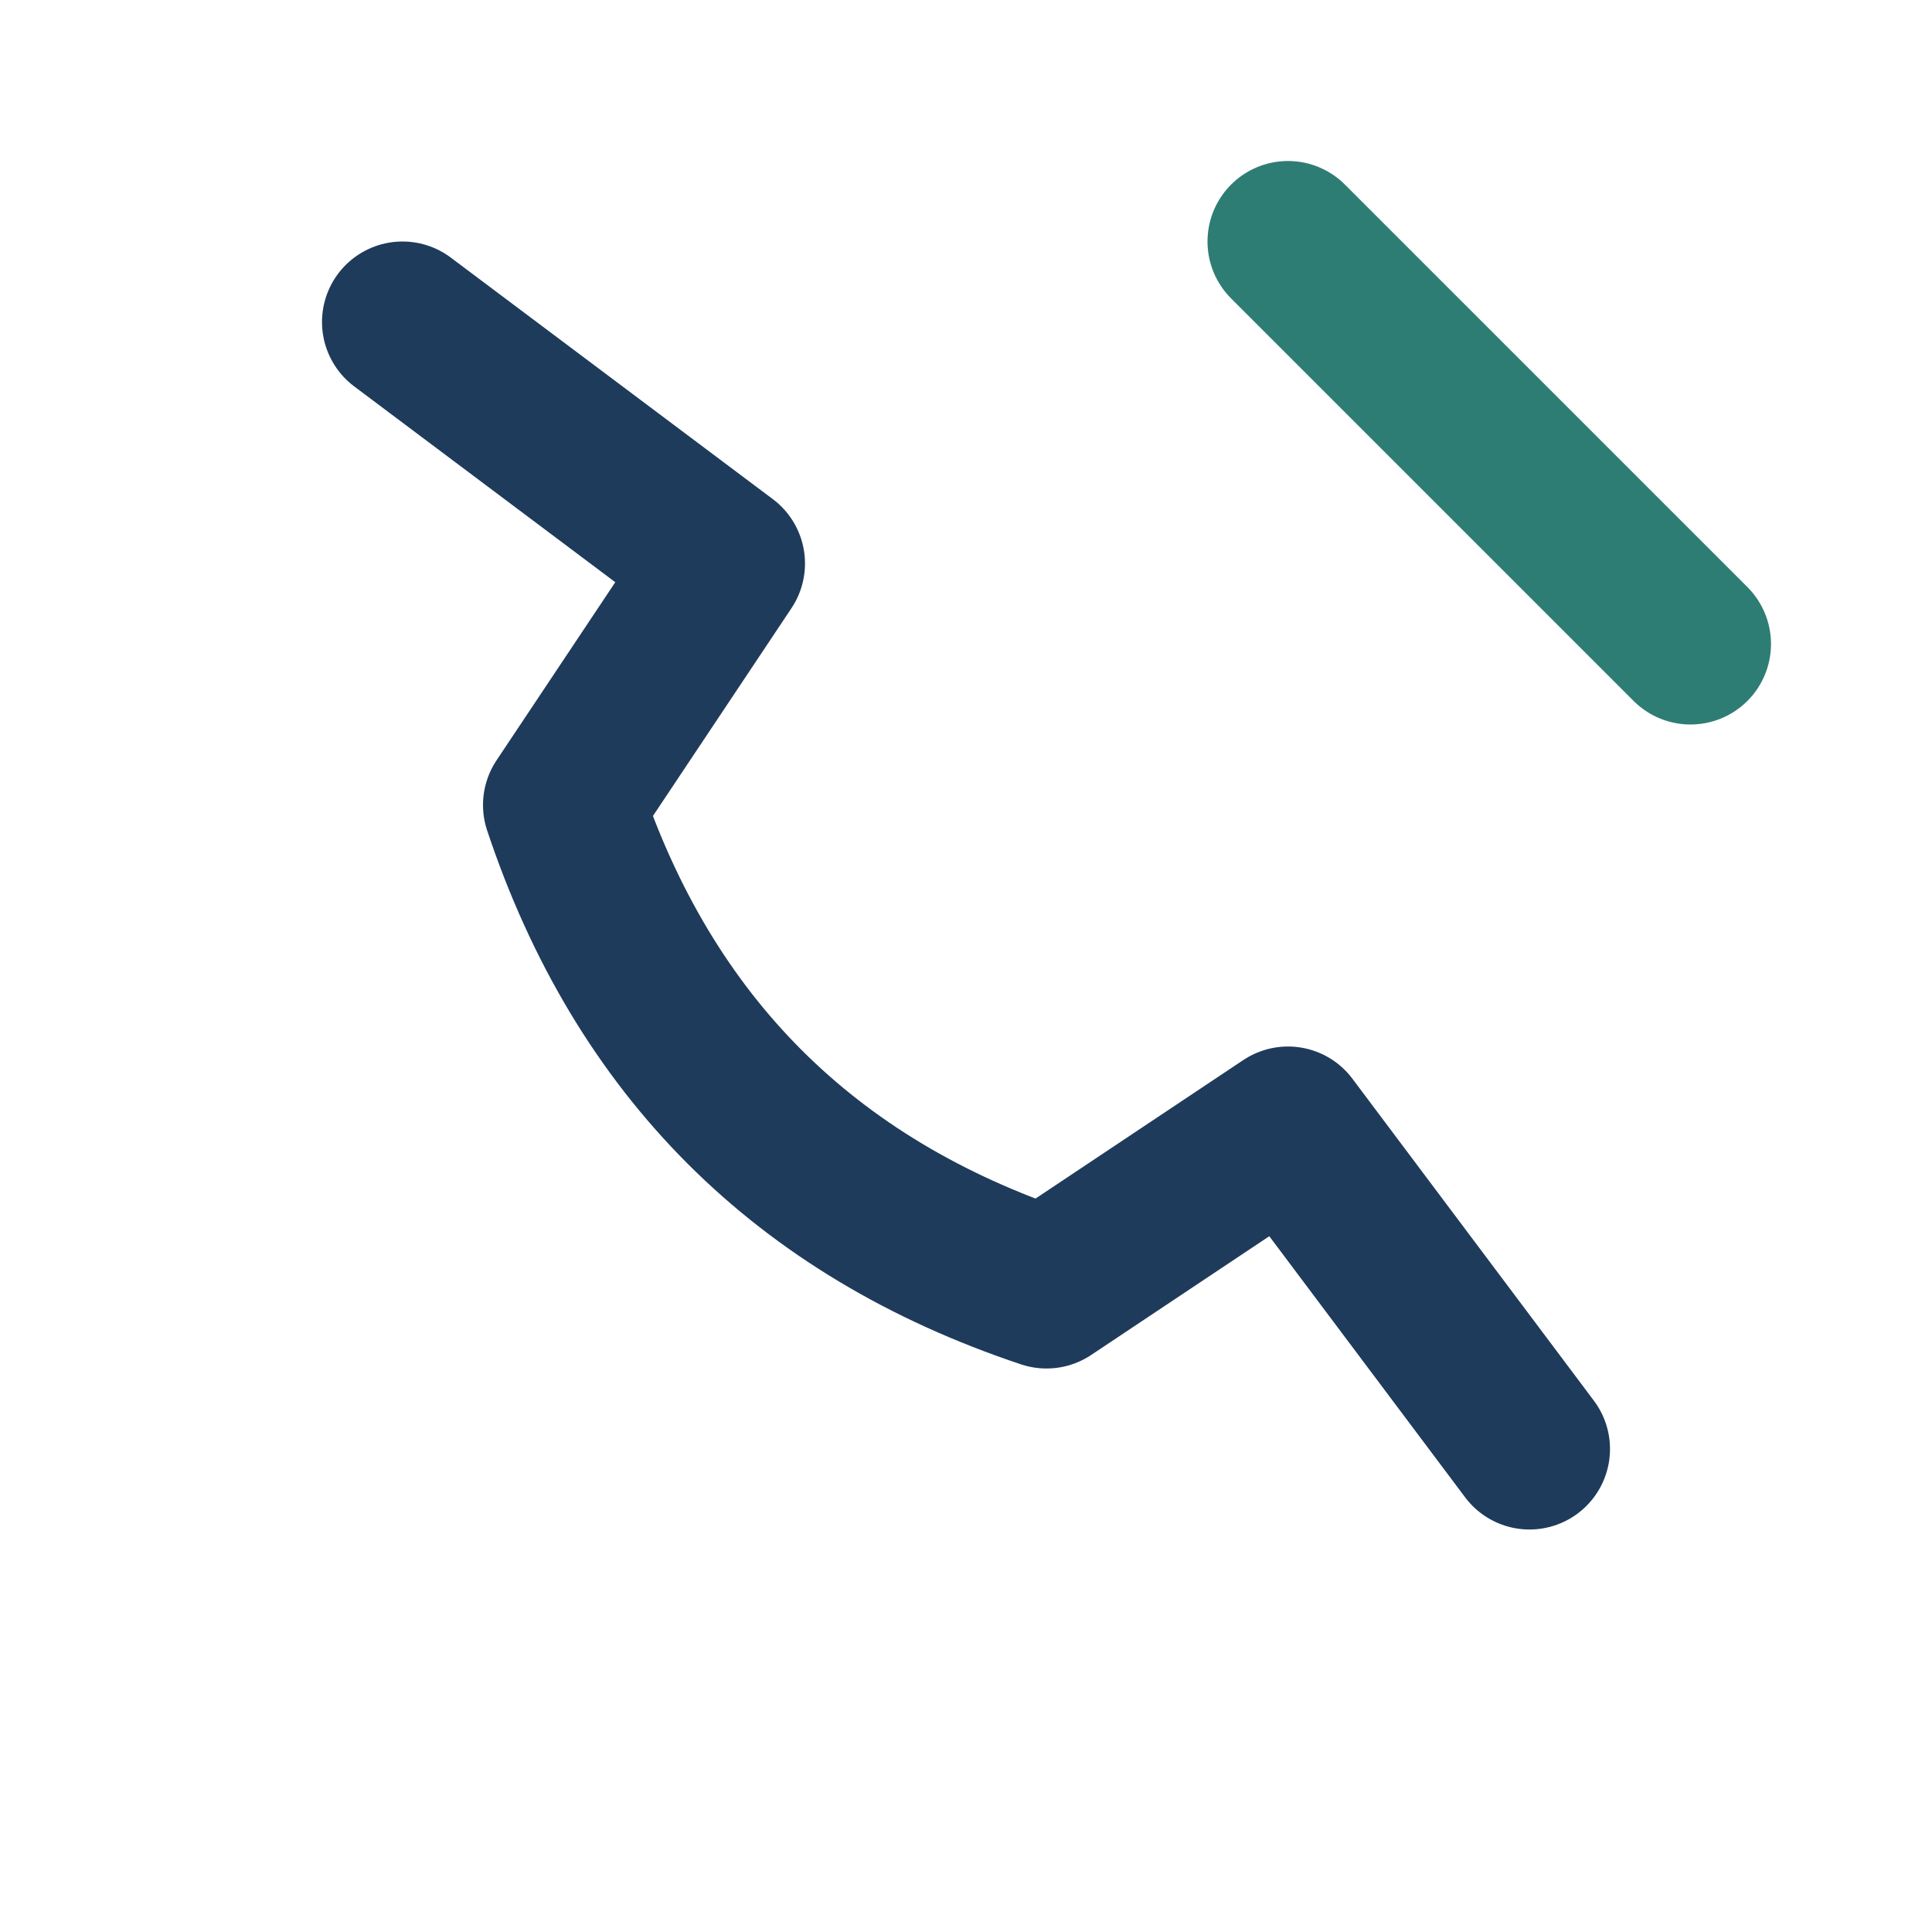
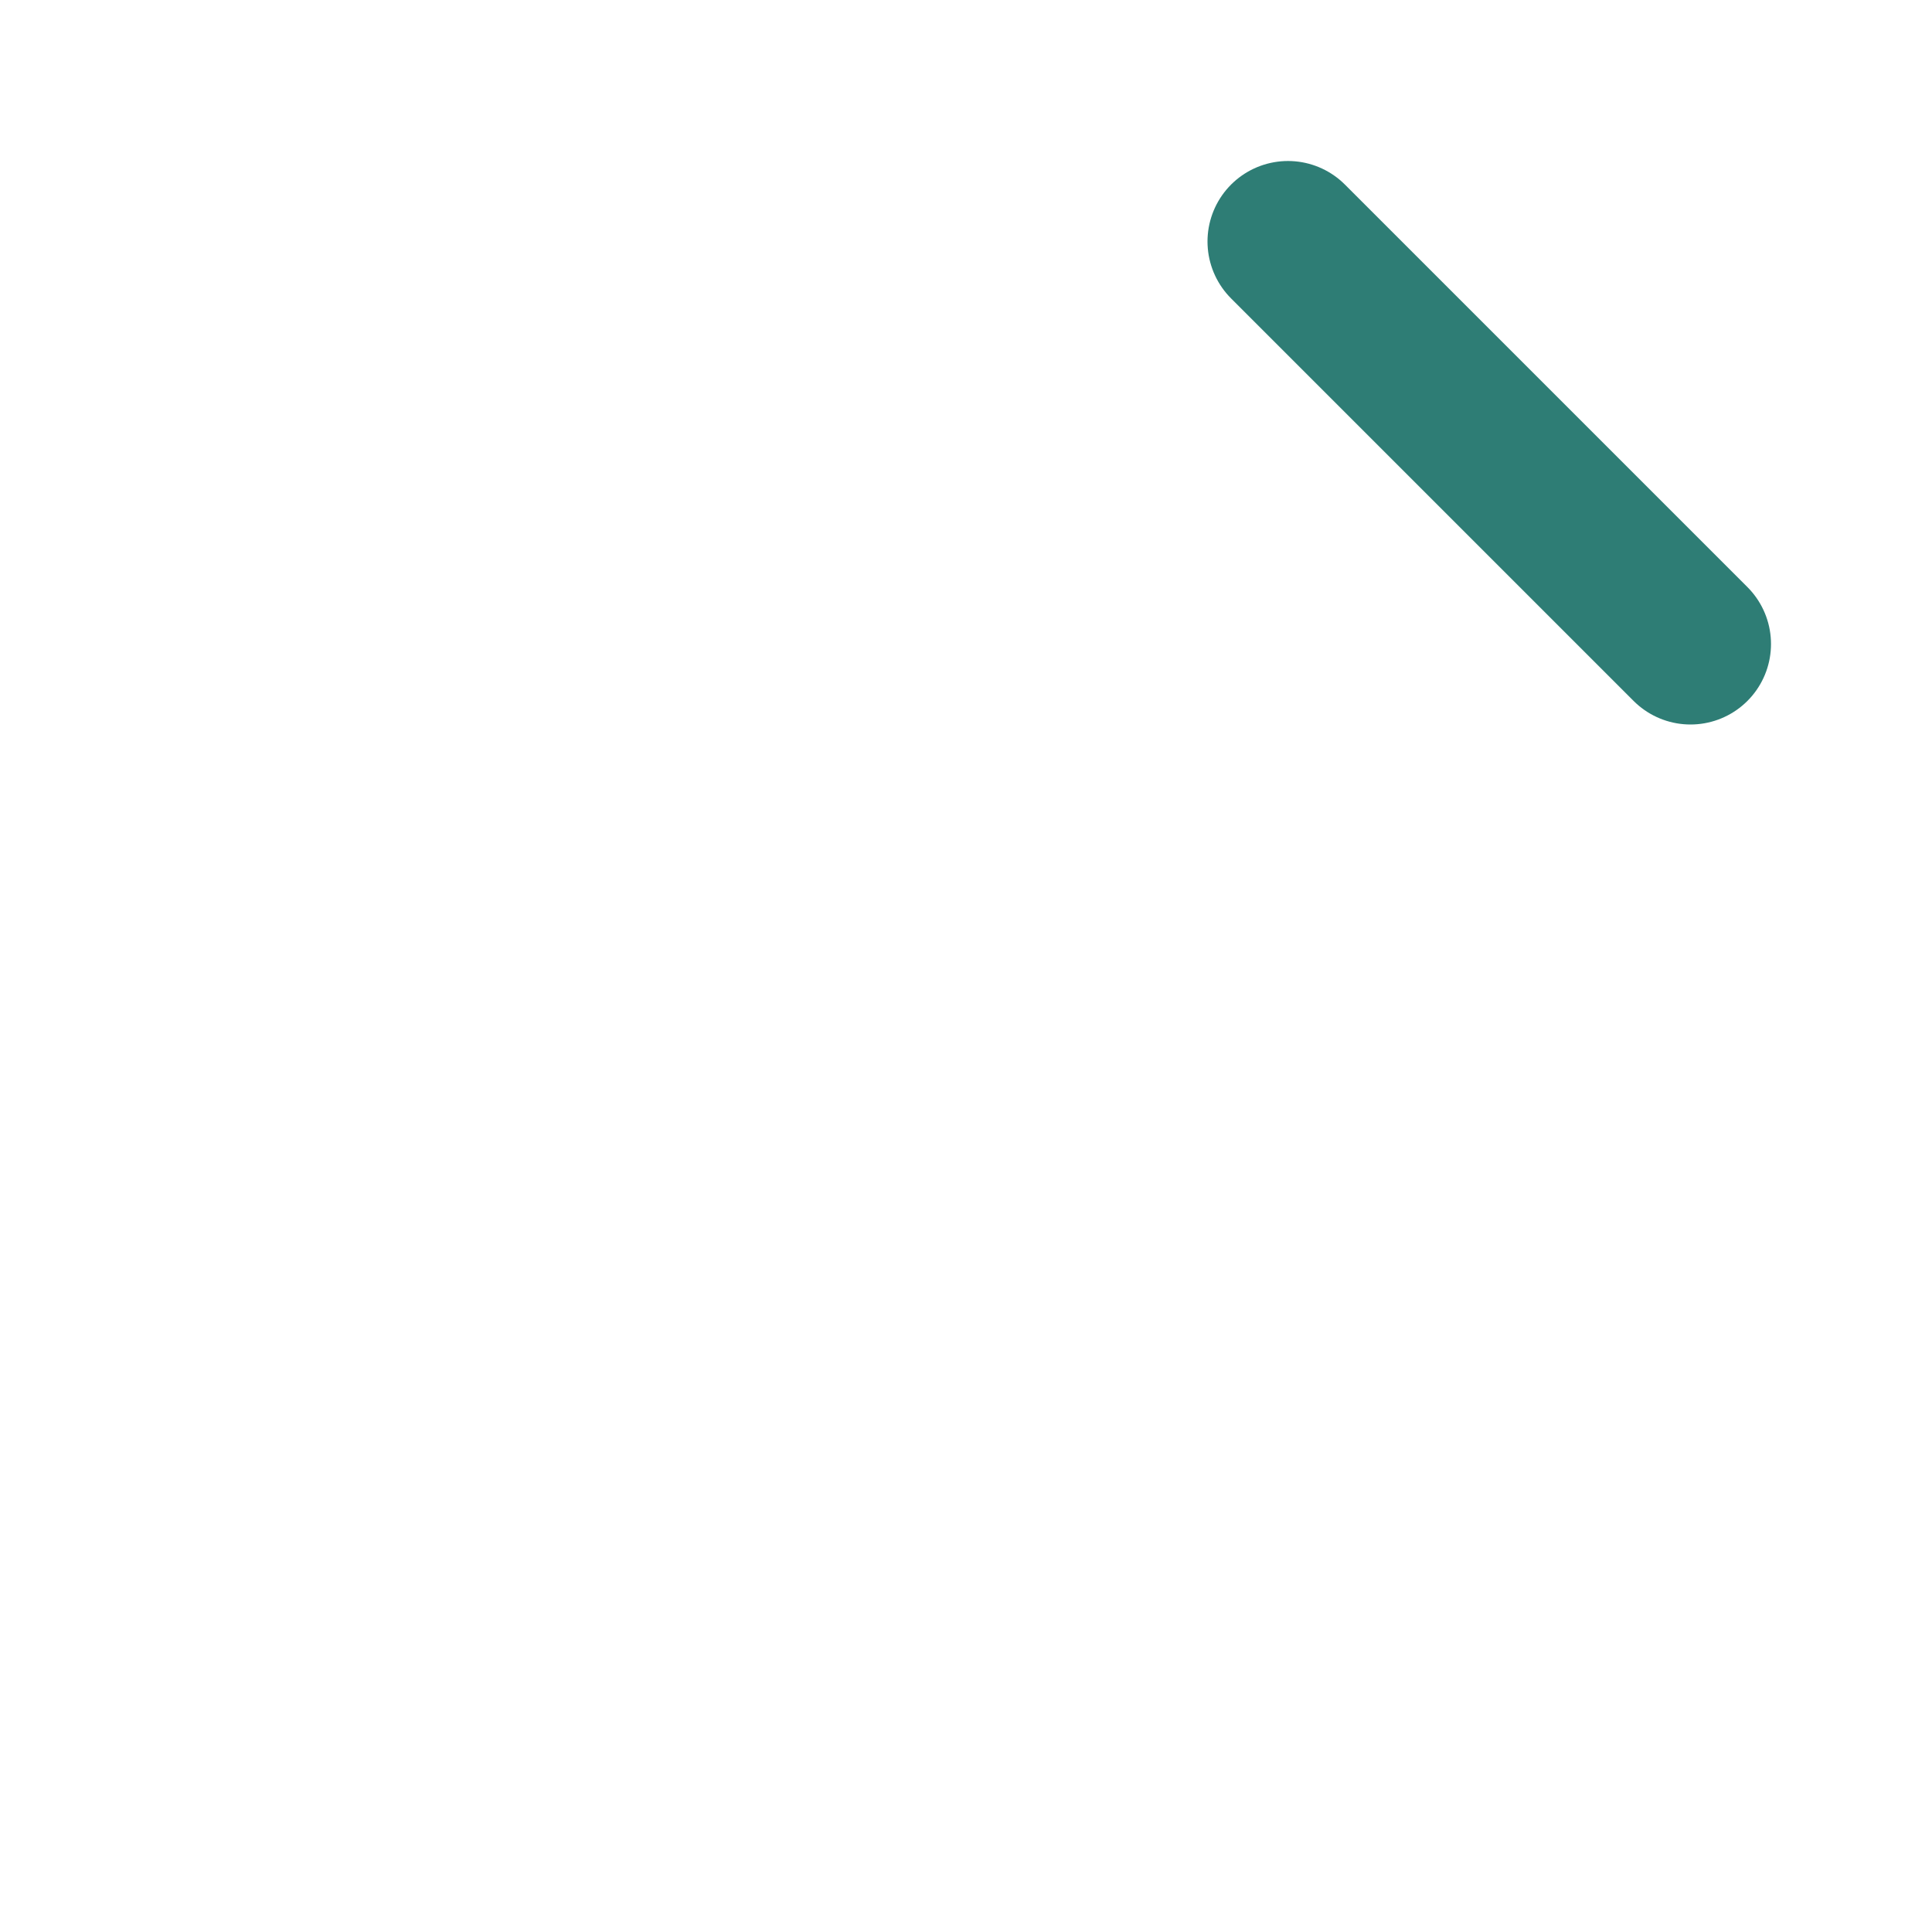
<svg xmlns="http://www.w3.org/2000/svg" width="24" height="24" viewBox="0 0 24 24">
-   <path fill="none" stroke="#1F3B5B" stroke-width="2" stroke-linecap="round" stroke-linejoin="round" d="M5 4l4 3-2 3c1 3 3 5 6 6l3-2 3 4" />
  <path d="M16 3l5 5" fill="none" stroke="#2E7D75" stroke-width="2" stroke-linecap="round" />
</svg>